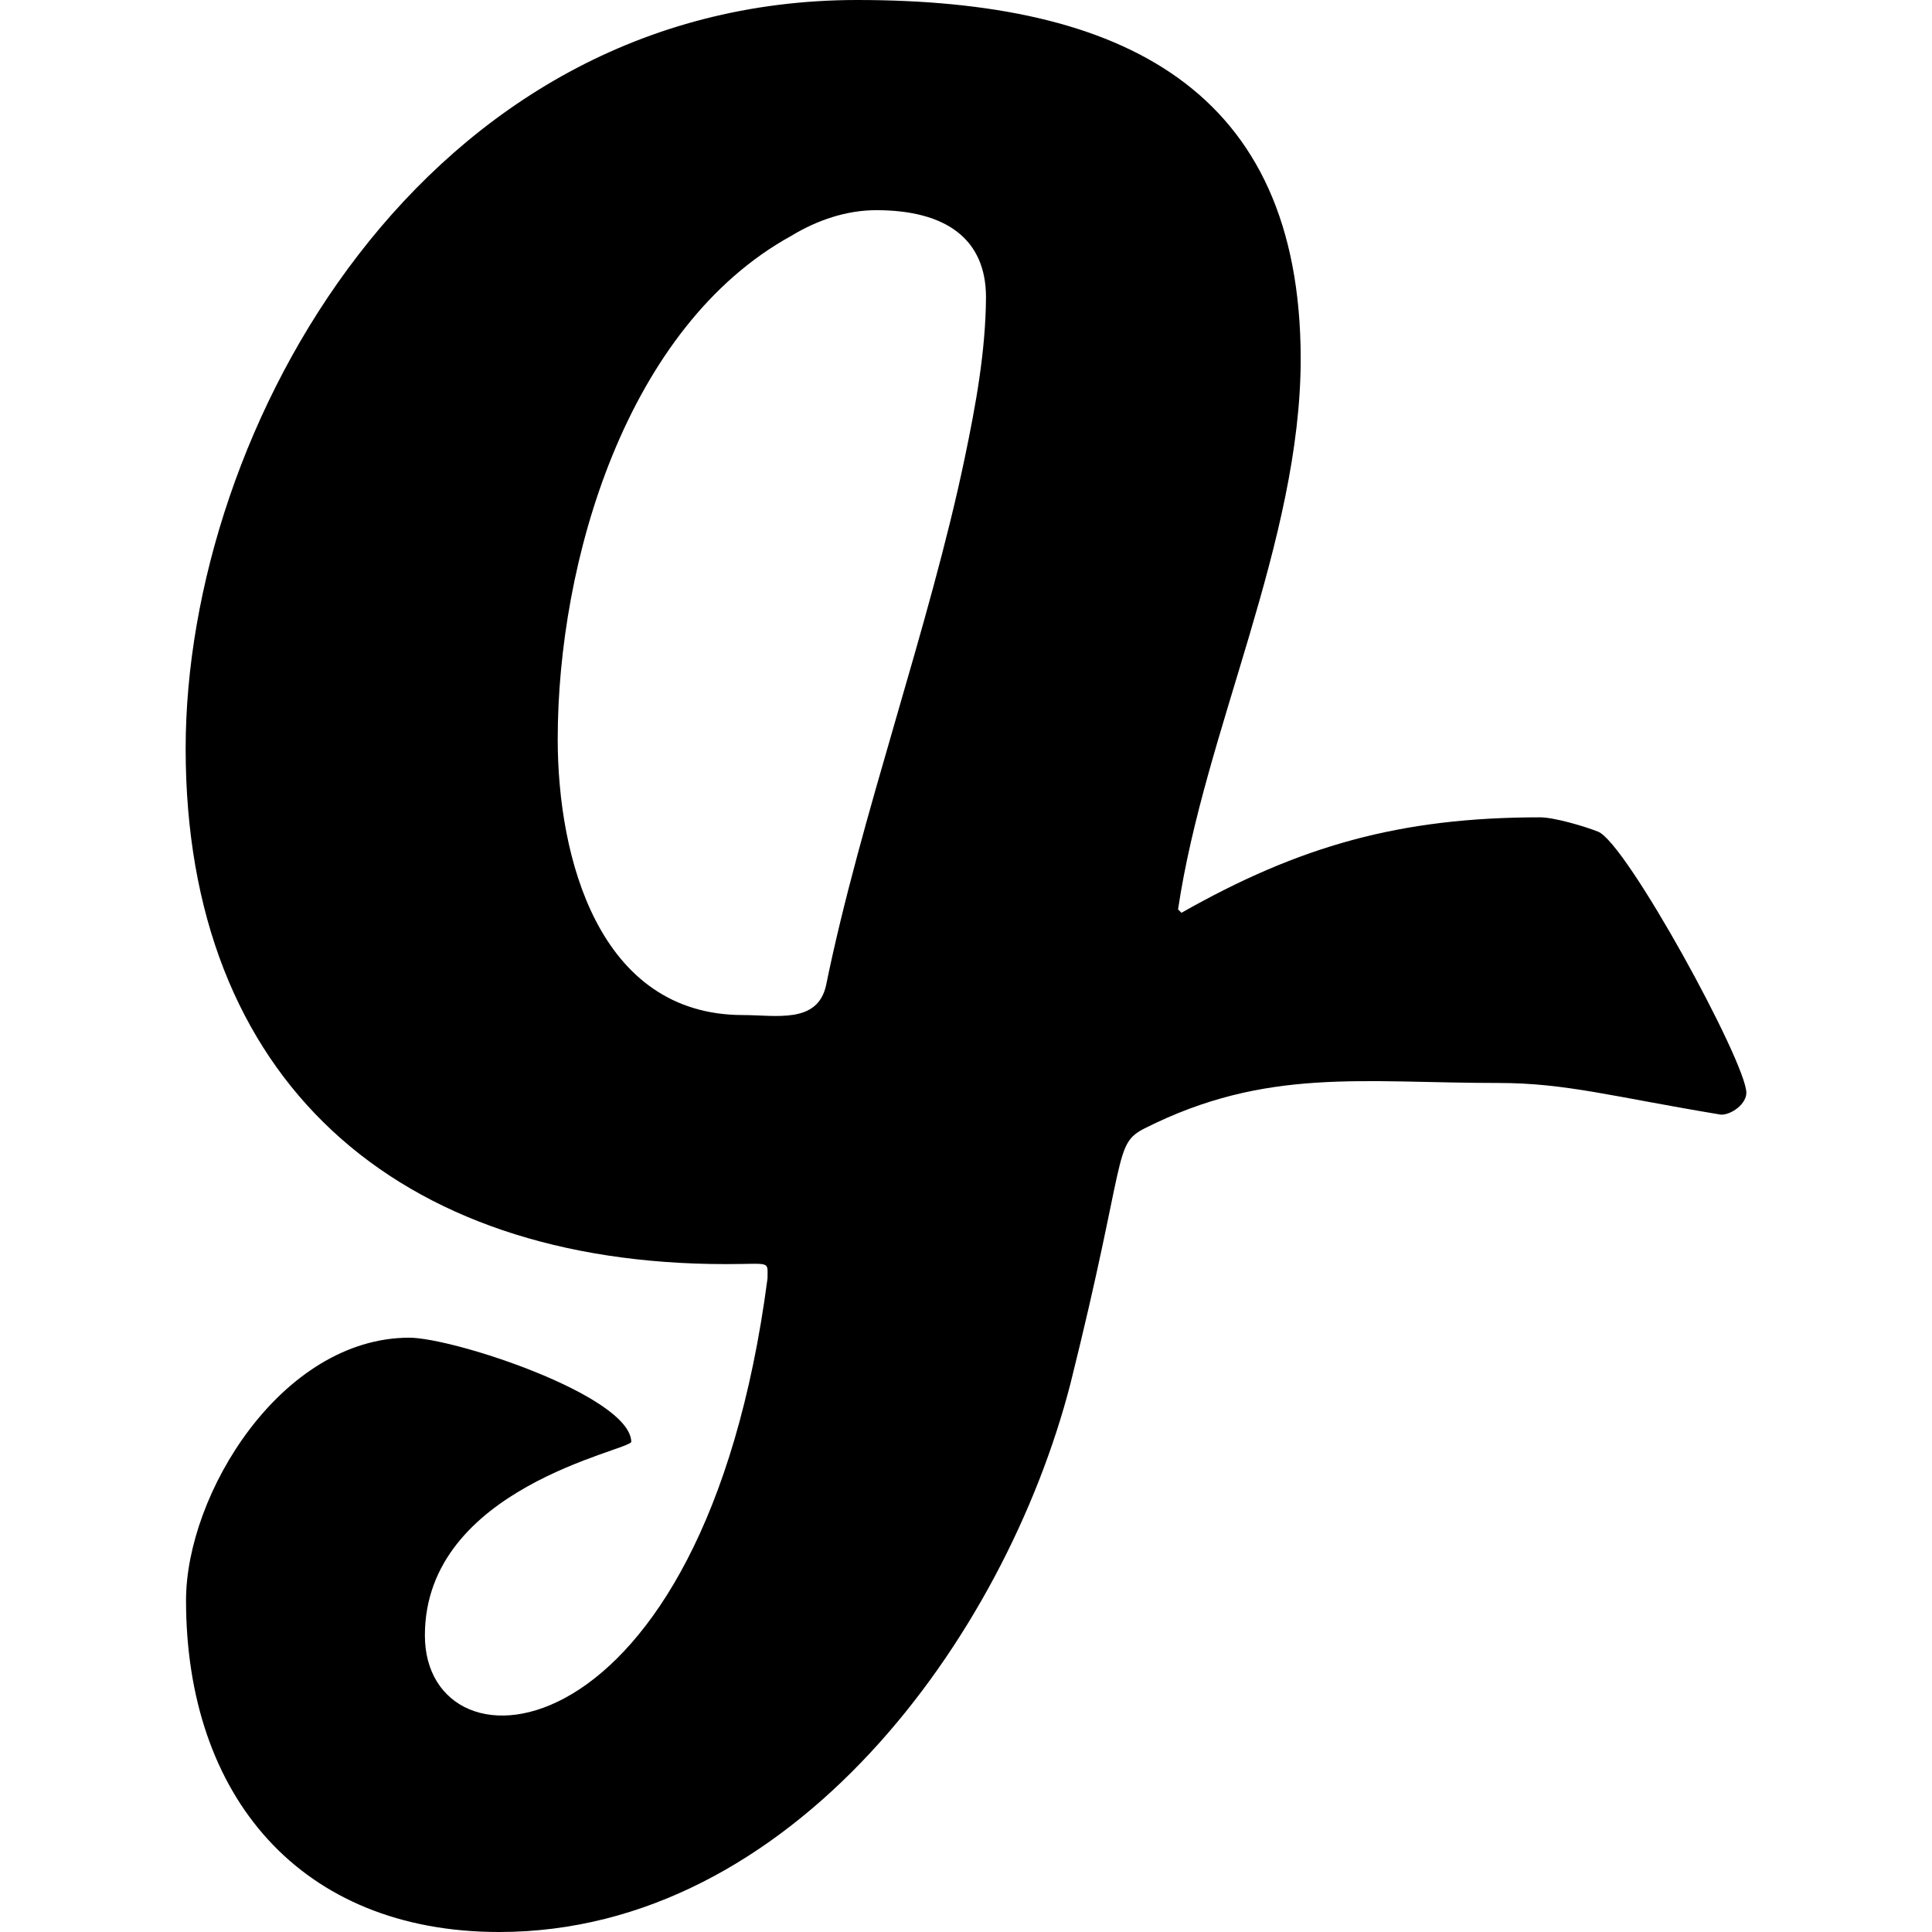
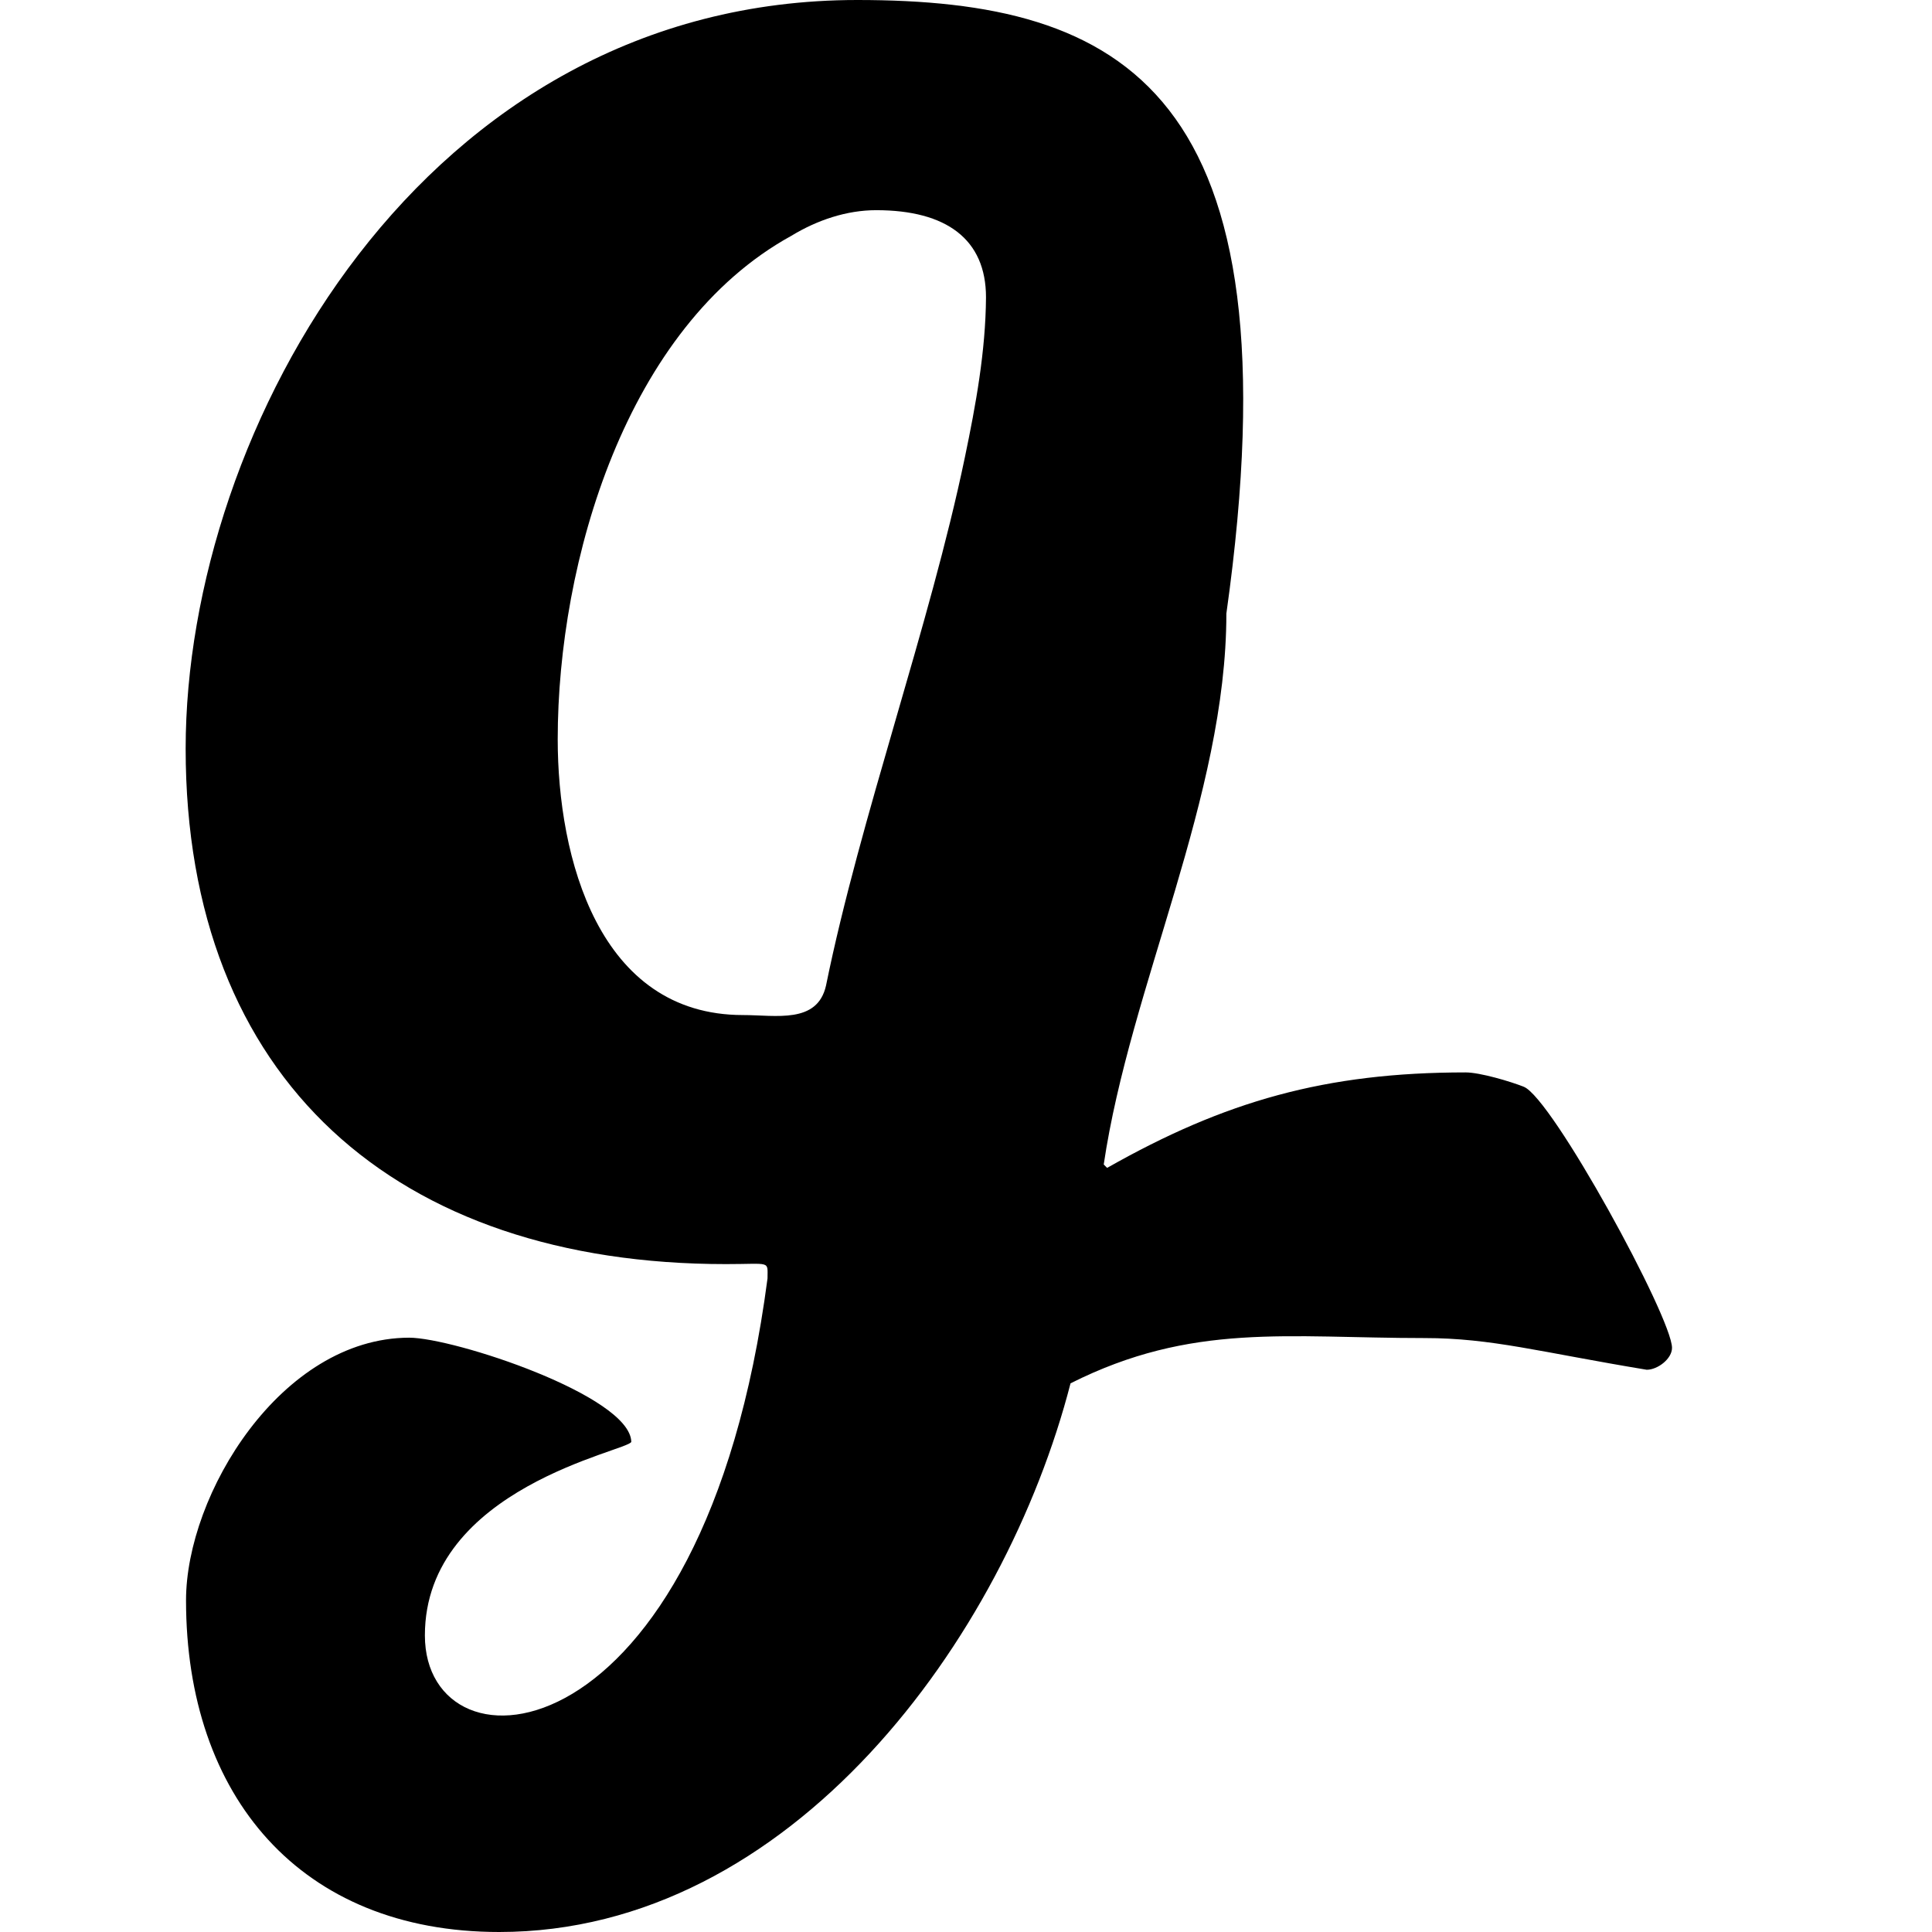
<svg xmlns="http://www.w3.org/2000/svg" version="1.1" id="Layer_1" x="0px" y="0px" viewBox="0 0 512 512" style="enable-background:new 0 0 512 512;" xml:space="preserve">
  <g>
-     <path d="M227.2,0C112.1,0,49.2,113.7,49.2,198.4c0,87.9,55.9,136.6,143.2,136.6c12,0,11-1,11,3.8c-16.9,128.9-90.8,133.1-90.8,94.6   c0-39.2,54.1-48.9,54.7-51.3c-0.3-12.2-47-27.6-58.9-27.6c-33.9,0.1-59.1,41.5-59.1,69.6c0,51.9,30.3,87.9,83,87.9   c77.4,0,134-77.8,151.4-145.4c15.1-60.5,11.2-63.3,19.7-67.6c32.2-16.2,57.5-12,93.8-12c17.8,0,30.5,3.7,58.9,8.4   c2.9,0,6.7-2.9,6.7-5.8c0-8-31.8-66.3-39.3-69.2c-3.5-1.4-11.6-3.8-15.4-3.8c-37.1,0-63.8,7.6-95,25.3l-0.9-0.9   c7-47.3,32.5-97.5,32.5-146C344.6,23.5,297.4,0,227.2,0z M232.2,55.7c18.6,0,29.1,7.7,29.1,23.1c-0.1,14.3-2.7,28.5-5.6,42.4   c-9.3,44.7-27.7,95.3-36.8,140c-2.3,10.2-13.3,7.8-22,7.8c-38.3,0-49.1-41.8-49.1-73.1c0-47,18.1-109.3,61.9-133.4   C216.6,58.3,224.4,55.7,232.2,55.7z" />
+     <path d="M227.2,0C112.1,0,49.2,113.7,49.2,198.4c0,87.9,55.9,136.6,143.2,136.6c12,0,11-1,11,3.8c-16.9,128.9-90.8,133.1-90.8,94.6   c0-39.2,54.1-48.9,54.7-51.3c-0.3-12.2-47-27.6-58.9-27.6c-33.9,0.1-59.1,41.5-59.1,69.6c0,51.9,30.3,87.9,83,87.9   c77.4,0,134-77.8,151.4-145.4c32.2-16.2,57.5-12,93.8-12c17.8,0,30.5,3.7,58.9,8.4   c2.9,0,6.7-2.9,6.7-5.8c0-8-31.8-66.3-39.3-69.2c-3.5-1.4-11.6-3.8-15.4-3.8c-37.1,0-63.8,7.6-95,25.3l-0.9-0.9   c7-47.3,32.5-97.5,32.5-146C344.6,23.5,297.4,0,227.2,0z M232.2,55.7c18.6,0,29.1,7.7,29.1,23.1c-0.1,14.3-2.7,28.5-5.6,42.4   c-9.3,44.7-27.7,95.3-36.8,140c-2.3,10.2-13.3,7.8-22,7.8c-38.3,0-49.1-41.8-49.1-73.1c0-47,18.1-109.3,61.9-133.4   C216.6,58.3,224.4,55.7,232.2,55.7z" />
  </g>
</svg>